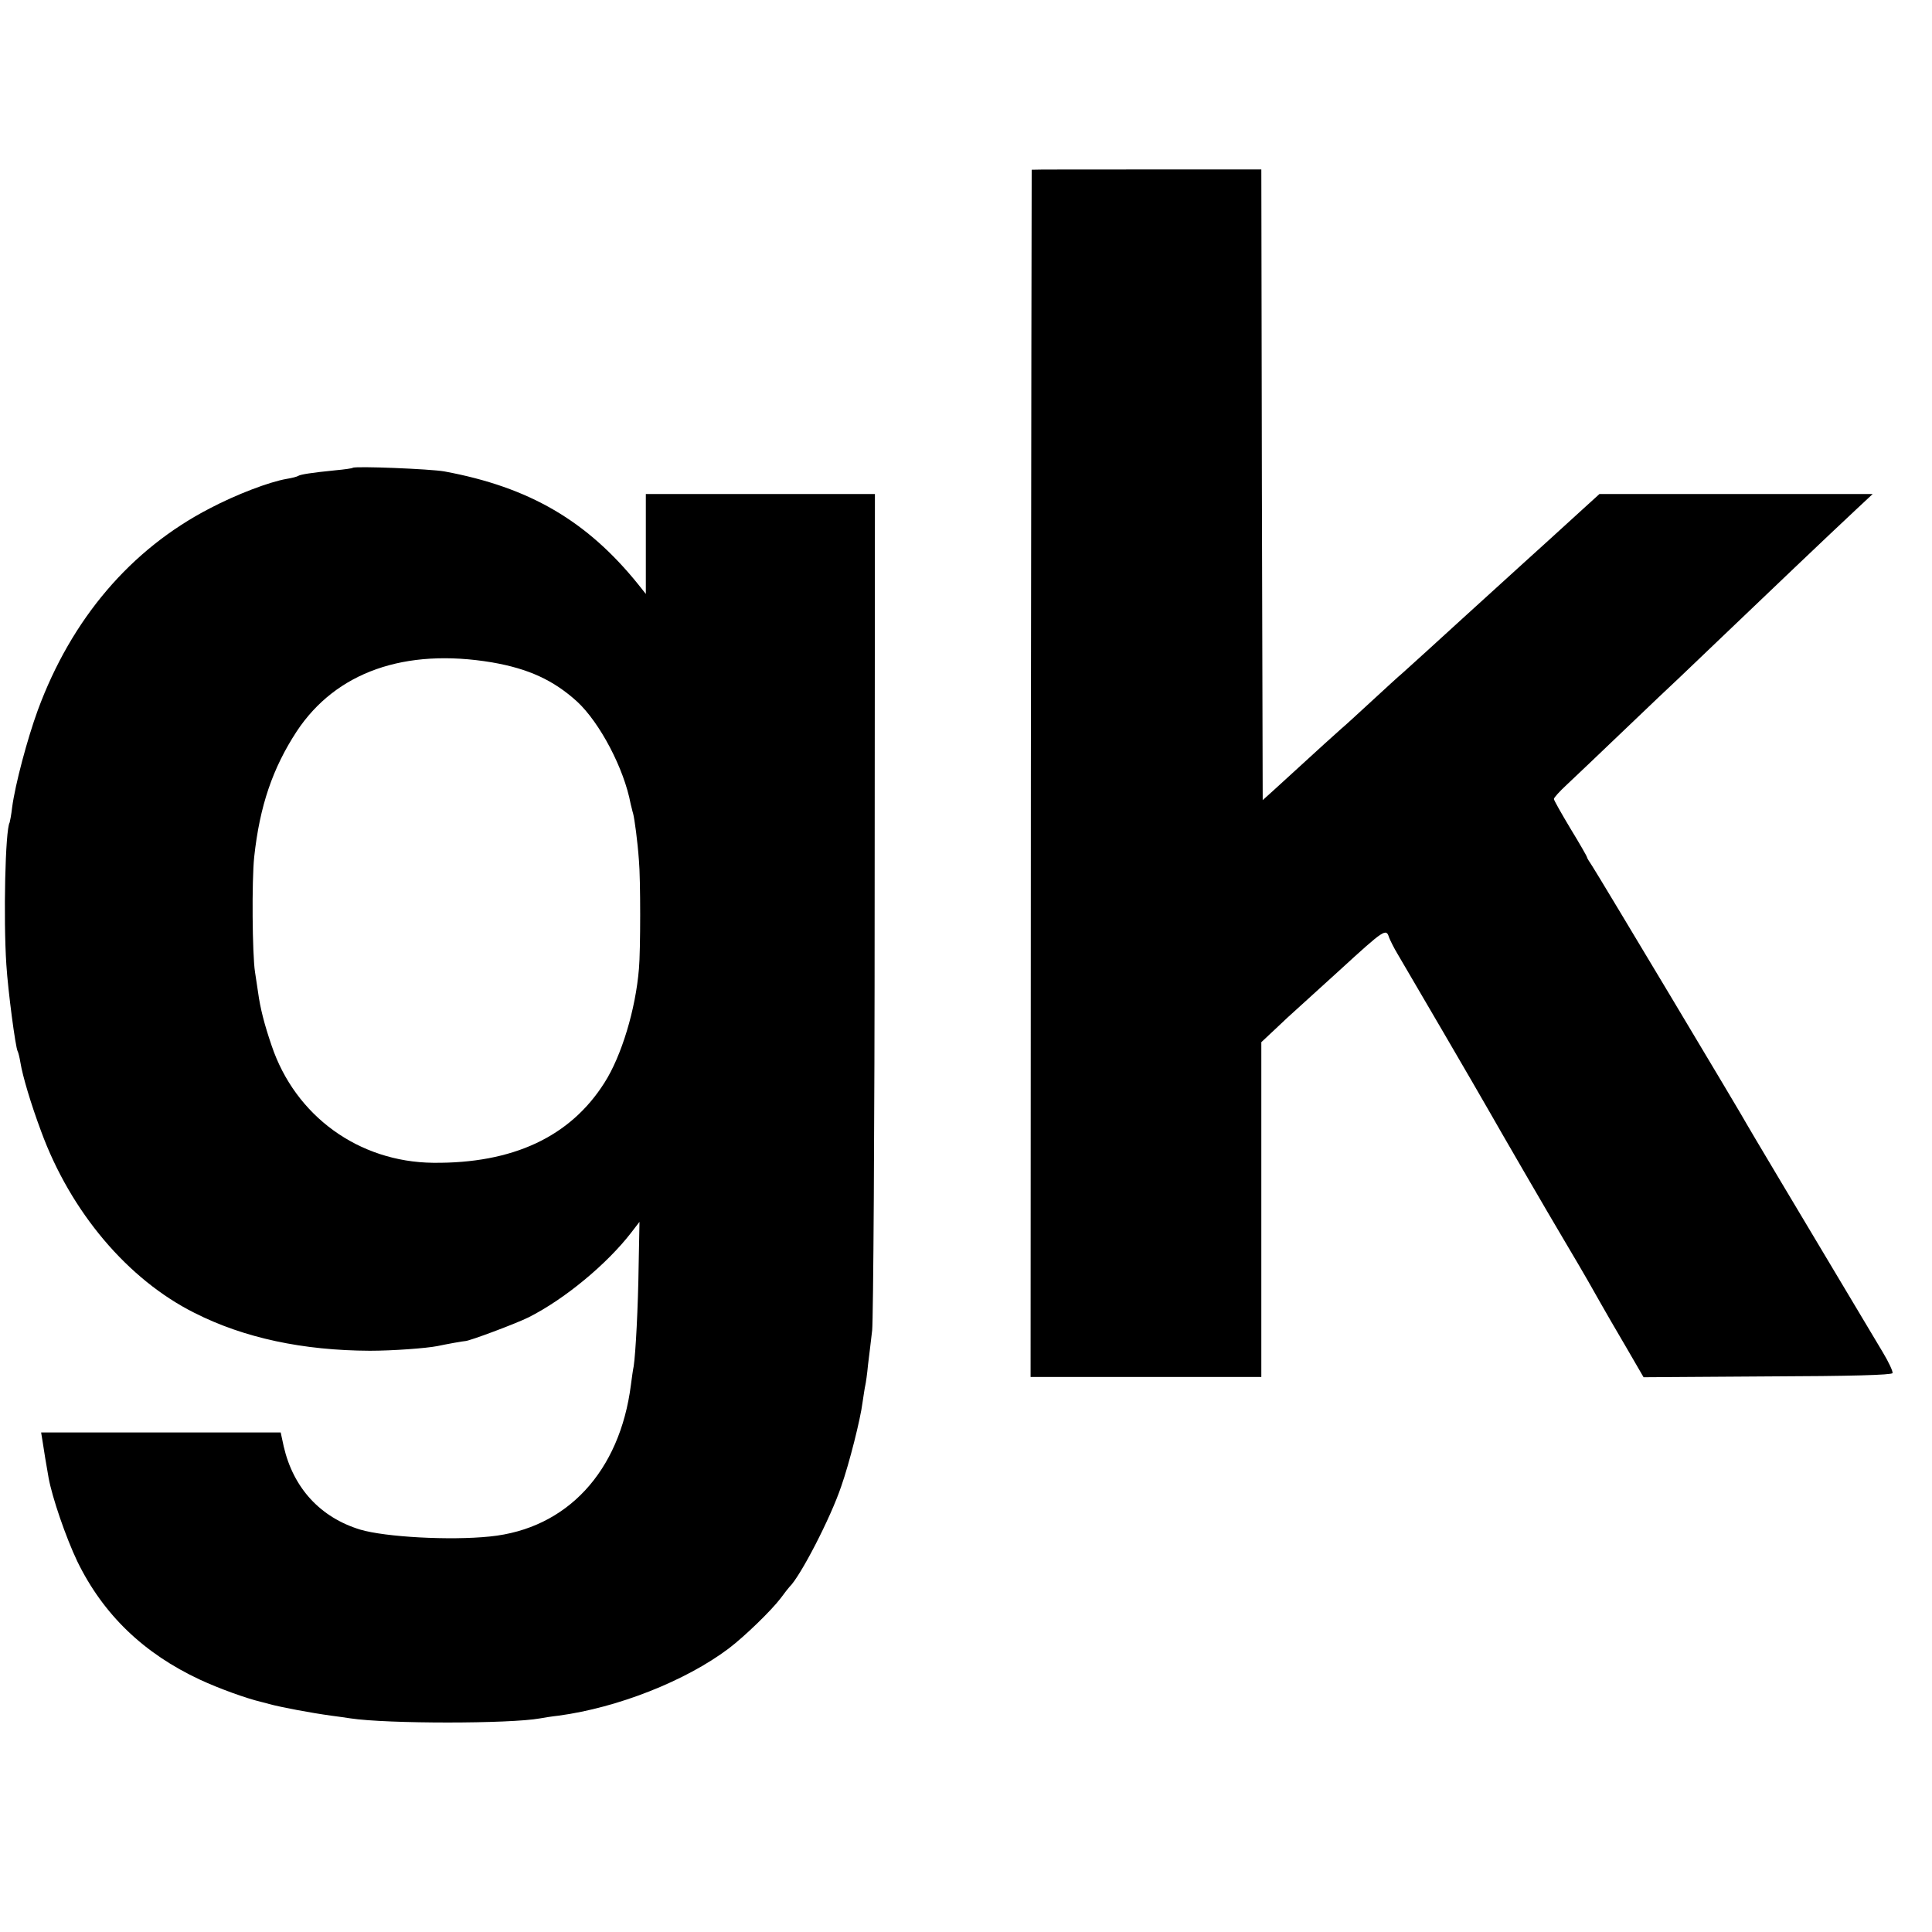
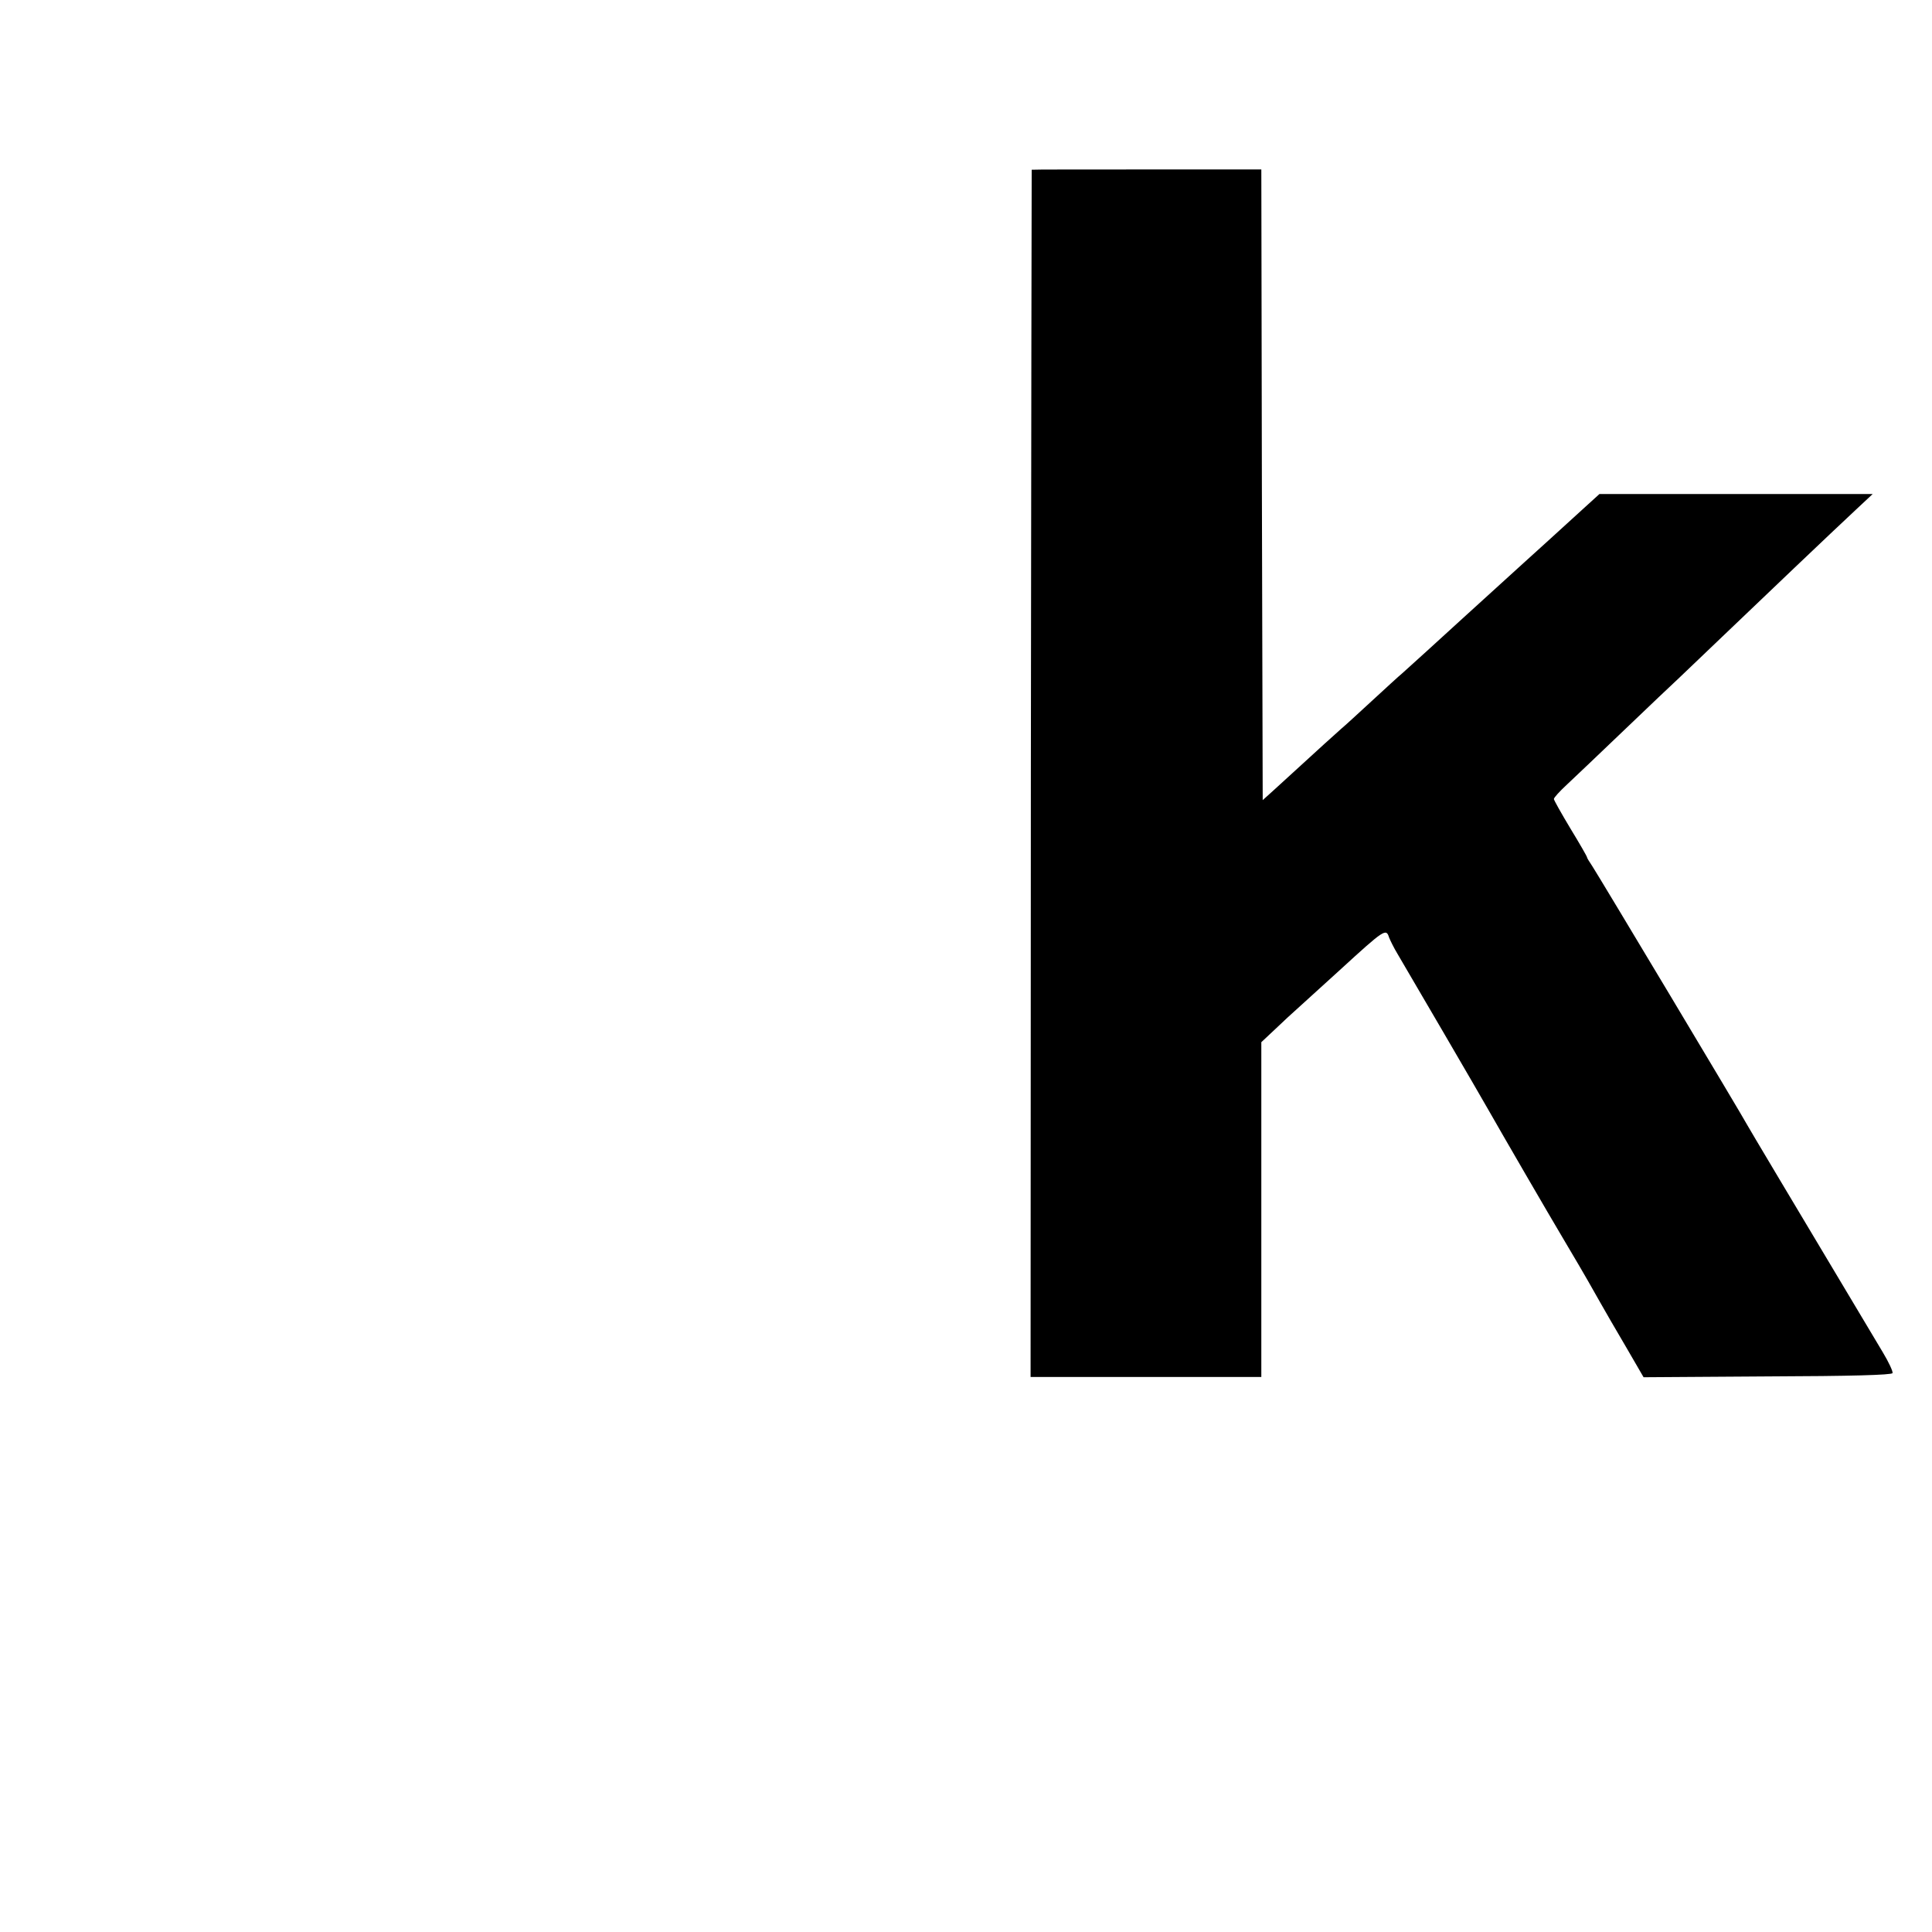
<svg xmlns="http://www.w3.org/2000/svg" version="1.0" width="700pt" height="700pt" viewBox="0 0 700 700" preserveAspectRatio="xMidYMid meet">
  <g transform="translate(0,700) scale(0.1,-0.1)" fill="#000000" stroke="none">
    <path d="M3738 6385 c0 0 -2 -984 -3 -2187 l-1 -2187 418 0 418 0 0 606 0 607 48 45 c26 25 68 64 93 86 24 22 88 80 142 129 165 151 169 153 180 119 4 -10 17 -37 31 -60 35 -59 304 -520 328 -563 50 -88 217 -376 276 -475 36 -60 74 -126 85 -145 11 -19 32 -56 46 -81 14 -25 55 -96 91 -157 l65 -112 449 3 c300 1 450 5 453 12 2 6 -14 40 -35 75 -330 552 -488 817 -492 825 -12 24 -544 912 -561 937 -10 15 -19 29 -19 32 0 3 -27 50 -60 104 -33 55 -60 103 -60 107 0 5 21 28 48 53 26 24 119 113 207 197 88 84 178 170 200 190 22 21 92 88 156 149 139 133 397 379 483 459 l61 57 -495 0 -495 0 -55 -50 c-74 -68 -199 -181 -220 -200 -18 -16 -173 -157 -220 -200 -71 -65 -205 -187 -220 -200 -10 -8 -59 -53 -110 -100 -51 -47 -100 -92 -110 -100 -15 -13 -67 -60 -244 -222 l-41 -37 -3 1142 -2 1143 -415 0 c-228 0 -416 0 -417 -1z" />
-     <path d="M1278 5305 c-2 -2 -30 -6 -63 -9 -90 -9 -125 -15 -134 -20 -4 -3 -23 -8 -42 -11 -64 -11 -184 -57 -279 -107 -286 -148 -501 -400 -623 -731 -38 -104 -82 -269 -93 -352 -3 -27 -8 -52 -9 -55 -16 -26 -23 -348 -12 -515 6 -95 33 -300 41 -314 2 -3 7 -22 10 -41 8 -49 38 -150 75 -249 107 -292 314 -537 556 -658 180 -91 393 -136 635 -137 83 0 205 9 245 17 33 7 94 18 100 18 13 -1 186 64 230 86 131 66 284 193 372 307 l30 39 -3 -154 c-2 -156 -11 -323 -18 -369 -3 -14 -7 -44 -10 -67 -40 -315 -232 -522 -511 -550 -145 -15 -379 -2 -470 25 -144 44 -242 150 -277 301 l-11 51 -434 0 -434 0 6 -37 c5 -34 11 -70 21 -127 13 -72 63 -217 104 -303 94 -193 241 -334 445 -429 69 -32 166 -67 220 -80 11 -3 25 -6 30 -8 45 -12 151 -32 224 -42 25 -3 57 -8 71 -10 132 -20 577 -20 687 0 10 2 41 7 68 10 213 29 458 125 615 243 58 44 155 138 189 183 14 19 28 37 31 40 39 37 149 249 188 365 29 82 70 245 77 303 4 26 8 54 10 62 2 8 7 42 10 75 4 33 11 89 15 125 4 36 9 732 9 1548 l1 1482 -415 0 -415 0 0 -181 0 -181 -27 34 c-186 231 -395 353 -703 410 -50 9 -325 20 -332 13z m505 -705 c132 -23 222 -64 308 -142 82 -76 170 -242 194 -371 3 -10 6 -26 9 -35 5 -19 16 -99 21 -170 6 -66 6 -326 0 -392 -12 -147 -63 -316 -125 -413 -124 -196 -332 -293 -621 -290 -269 3 -499 169 -585 425 -26 76 -41 134 -49 193 -3 19 -8 52 -11 73 -10 63 -12 332 -3 417 20 185 67 322 154 455 142 215 392 303 708 250z" />
  </g>
</svg>